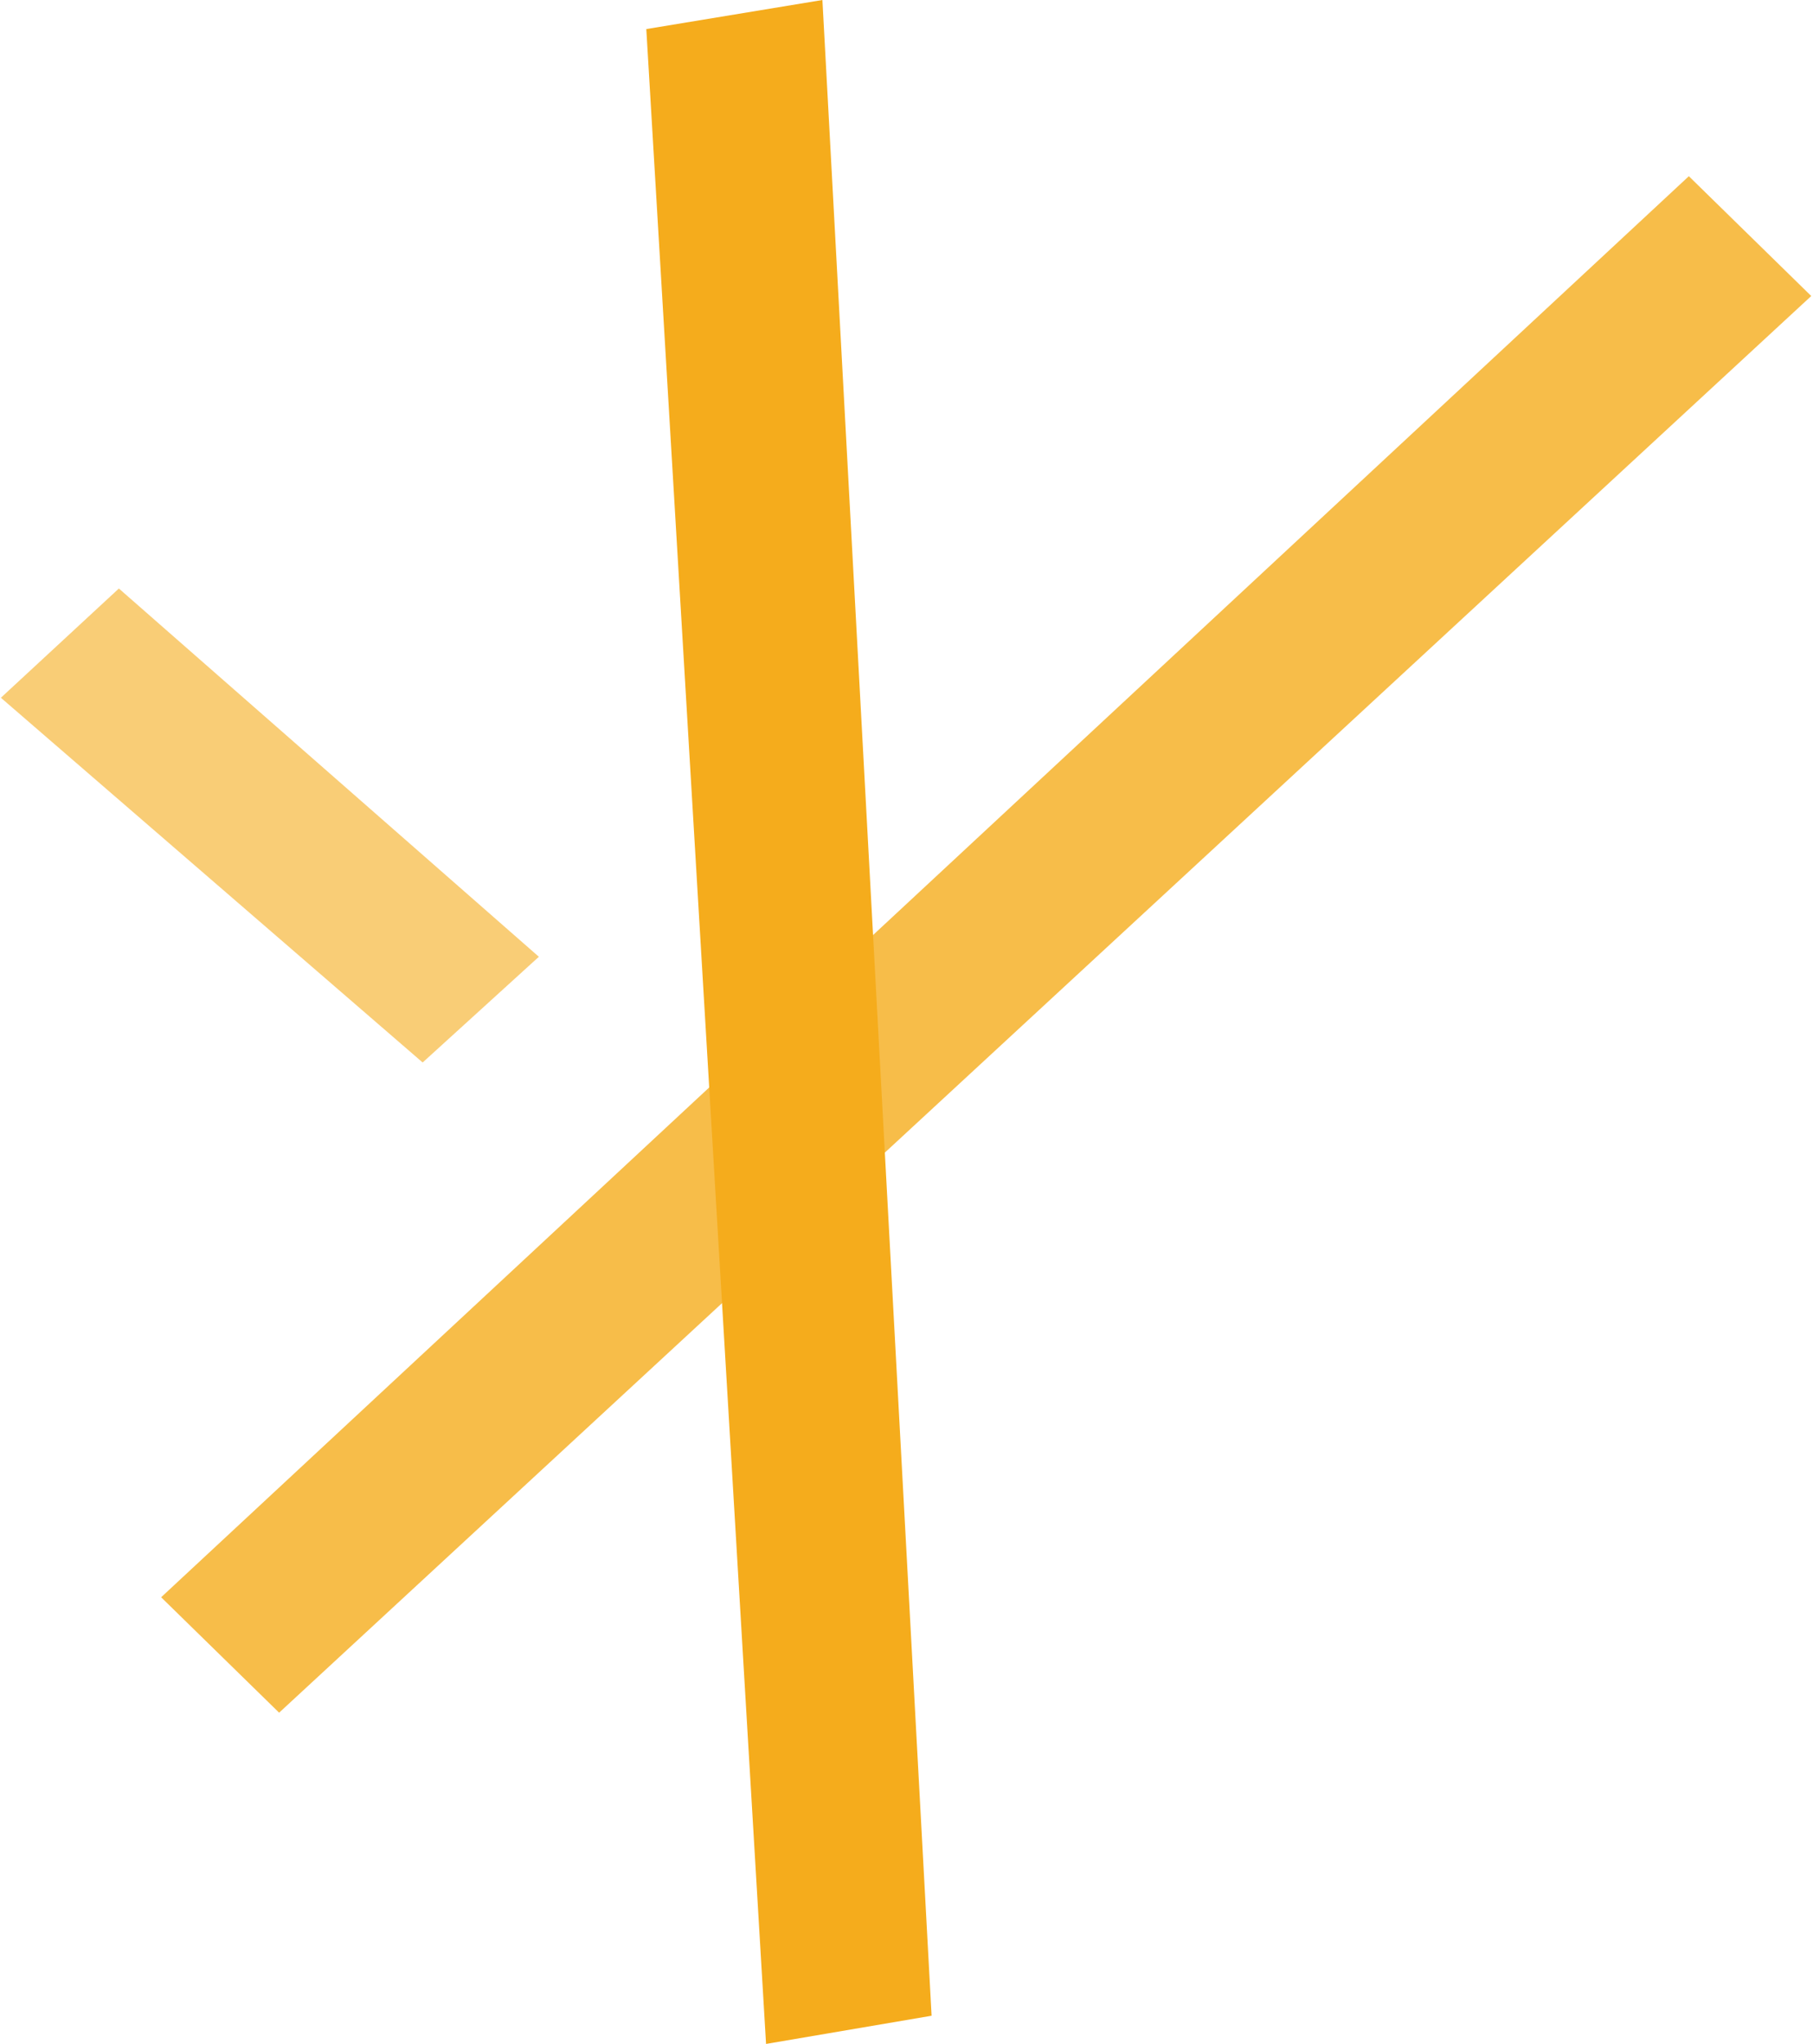
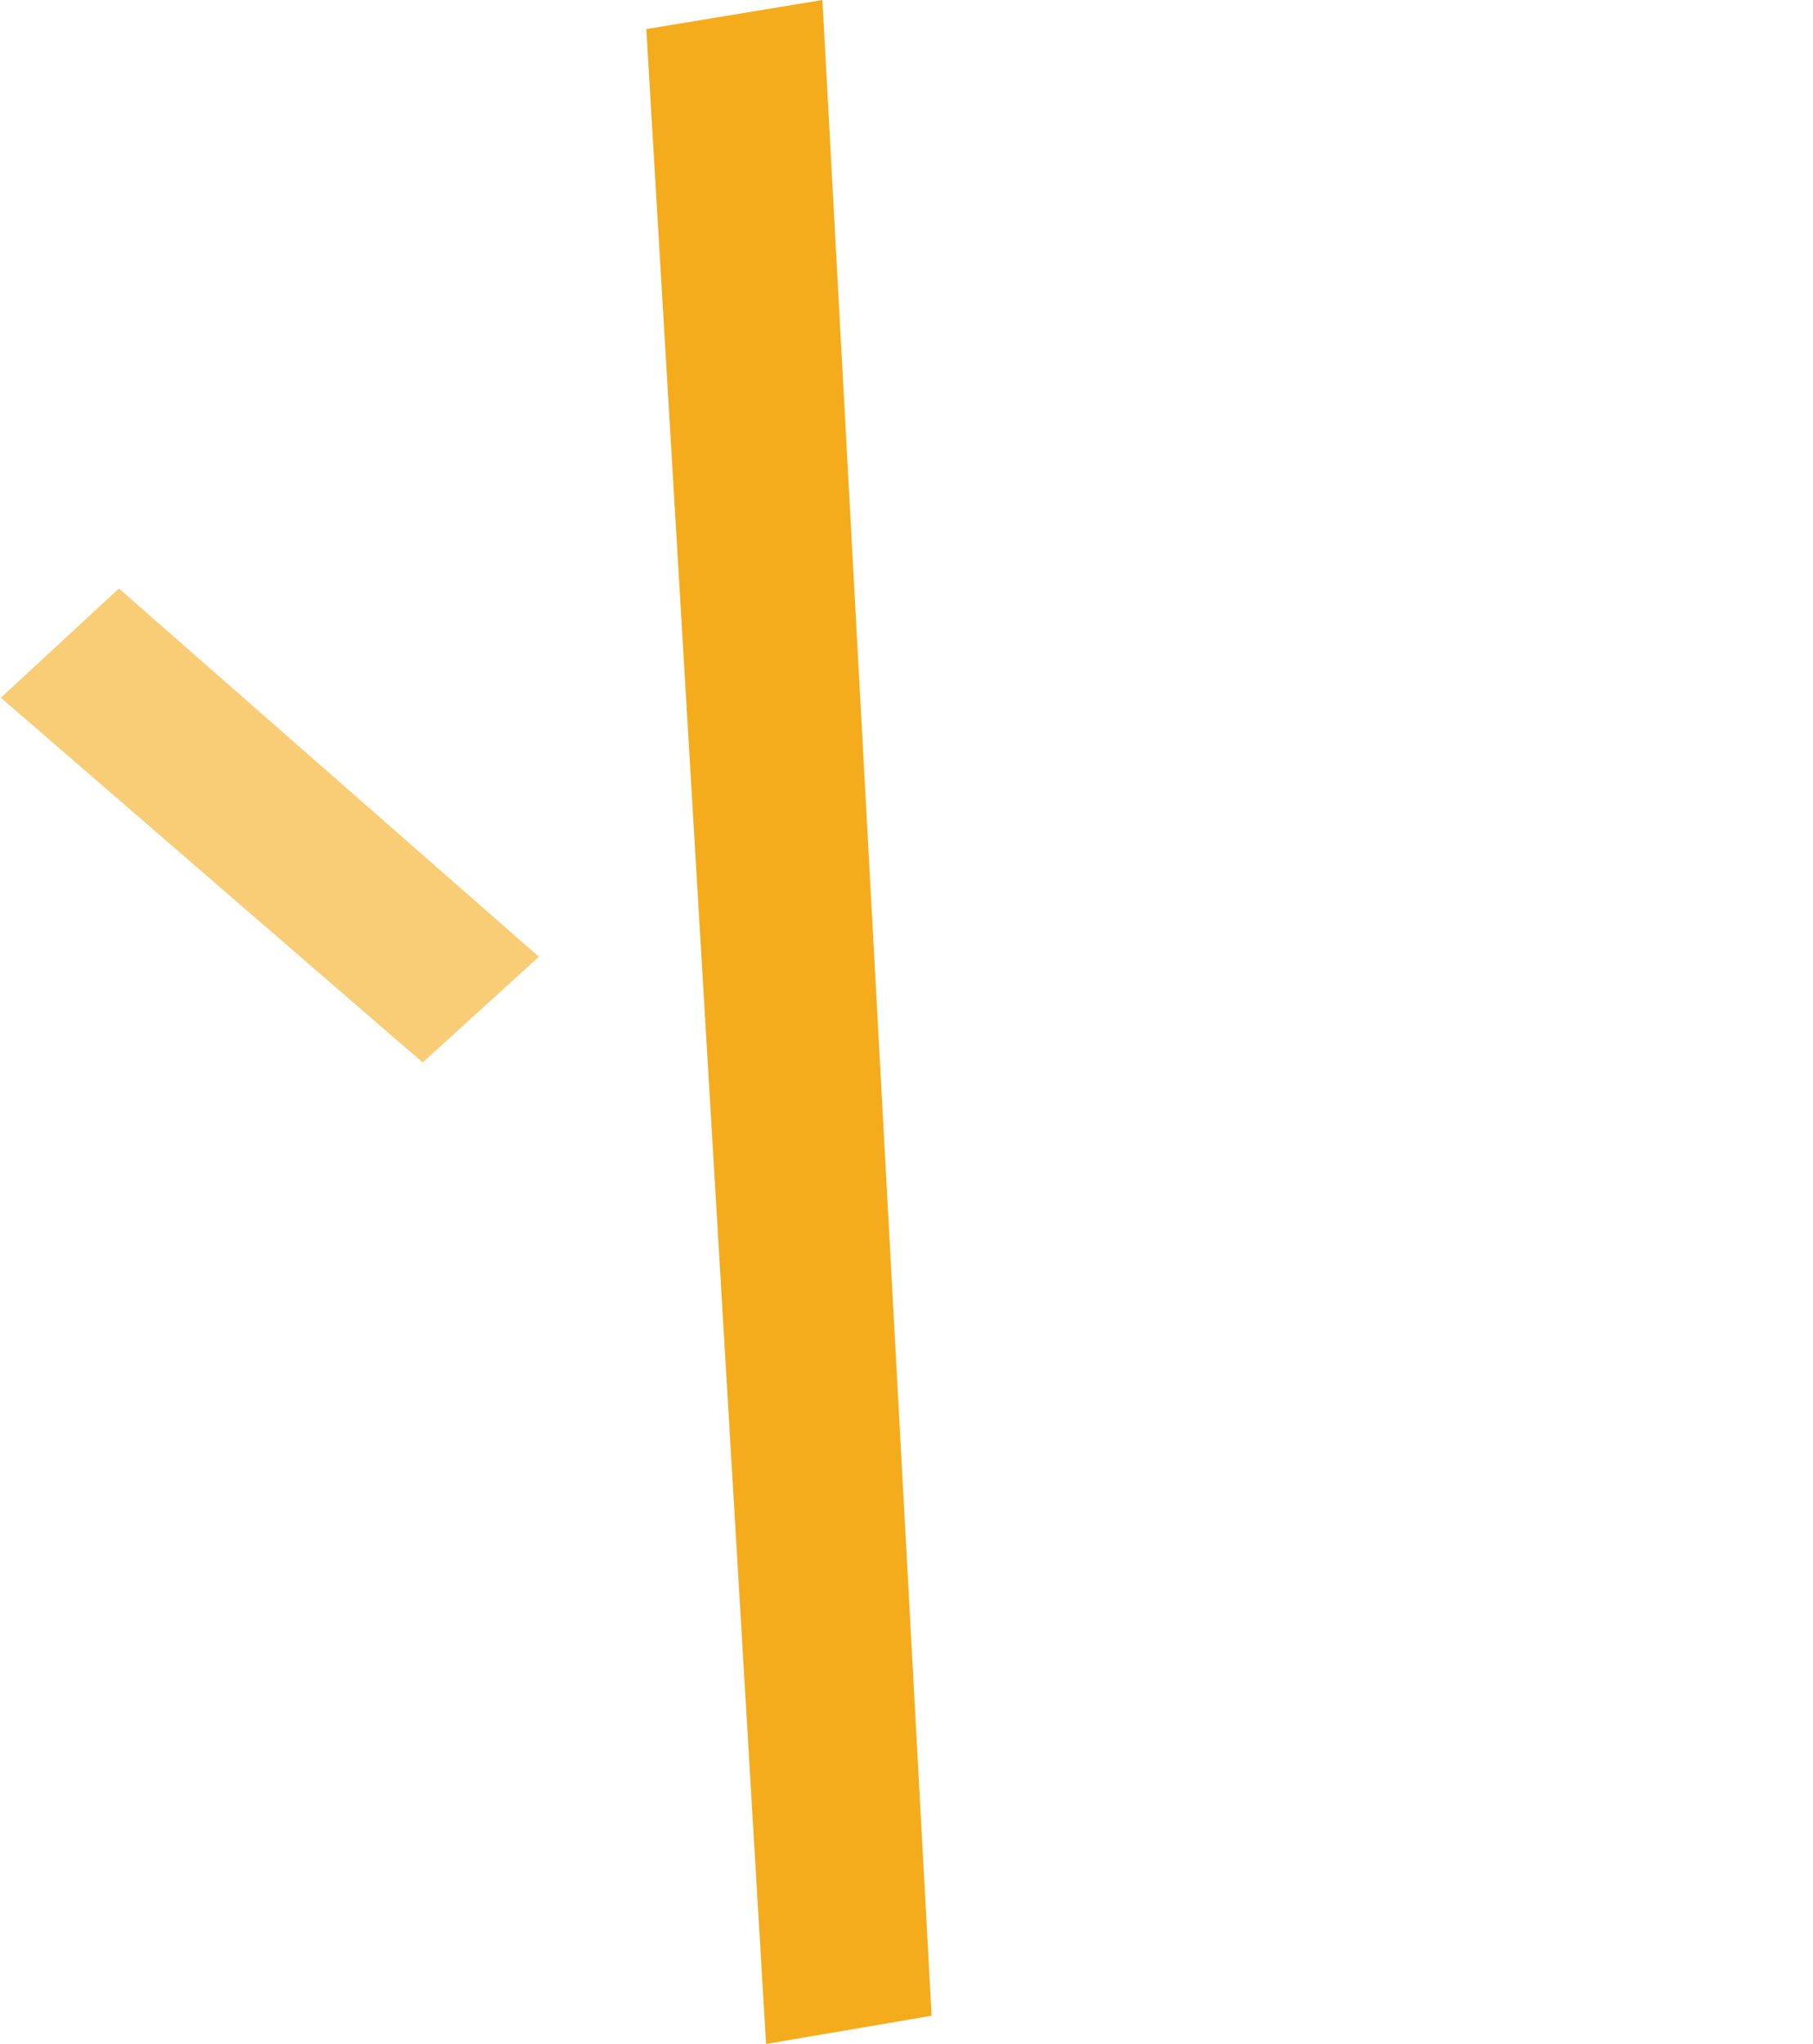
<svg xmlns="http://www.w3.org/2000/svg" id="_01" data-name="1" width="355" height="400" viewBox="0 0 471 531.22">
  <defs>
    <clipPath id="clip-path">
      <path id="Rectangle_264" data-name="Rectangle 264" class="cls-1" d="M0 0h471v531.22H0z" />
    </clipPath>
    <style>.cls-1{fill:#f5ac1c}</style>
  </defs>
  <g id="Group_672" data-name="Group 672" clip-path="url(#clip-path)">
-     <path id="Path_756" data-name="Path 756" d="M415.47 20L18.2 389.335l30.683 30L447.3 51.141z" transform="translate(23.473 25.795)" opacity=".8" fill="#f5ac1c" />
    <path id="Path_757" data-name="Path 757" d="M109.679 189.988l30.221-27.477L30.683 66.8 0 95.193z" transform="translate(0 86.155)" opacity=".6" fill="#f5ac1c" />
    <path id="Path_758" data-name="Path 758" class="cls-1" d="M73.3 7.556l31.14 523.664 43.047-7.327L119.095 0z" transform="translate(94.538)" />
  </g>
</svg>